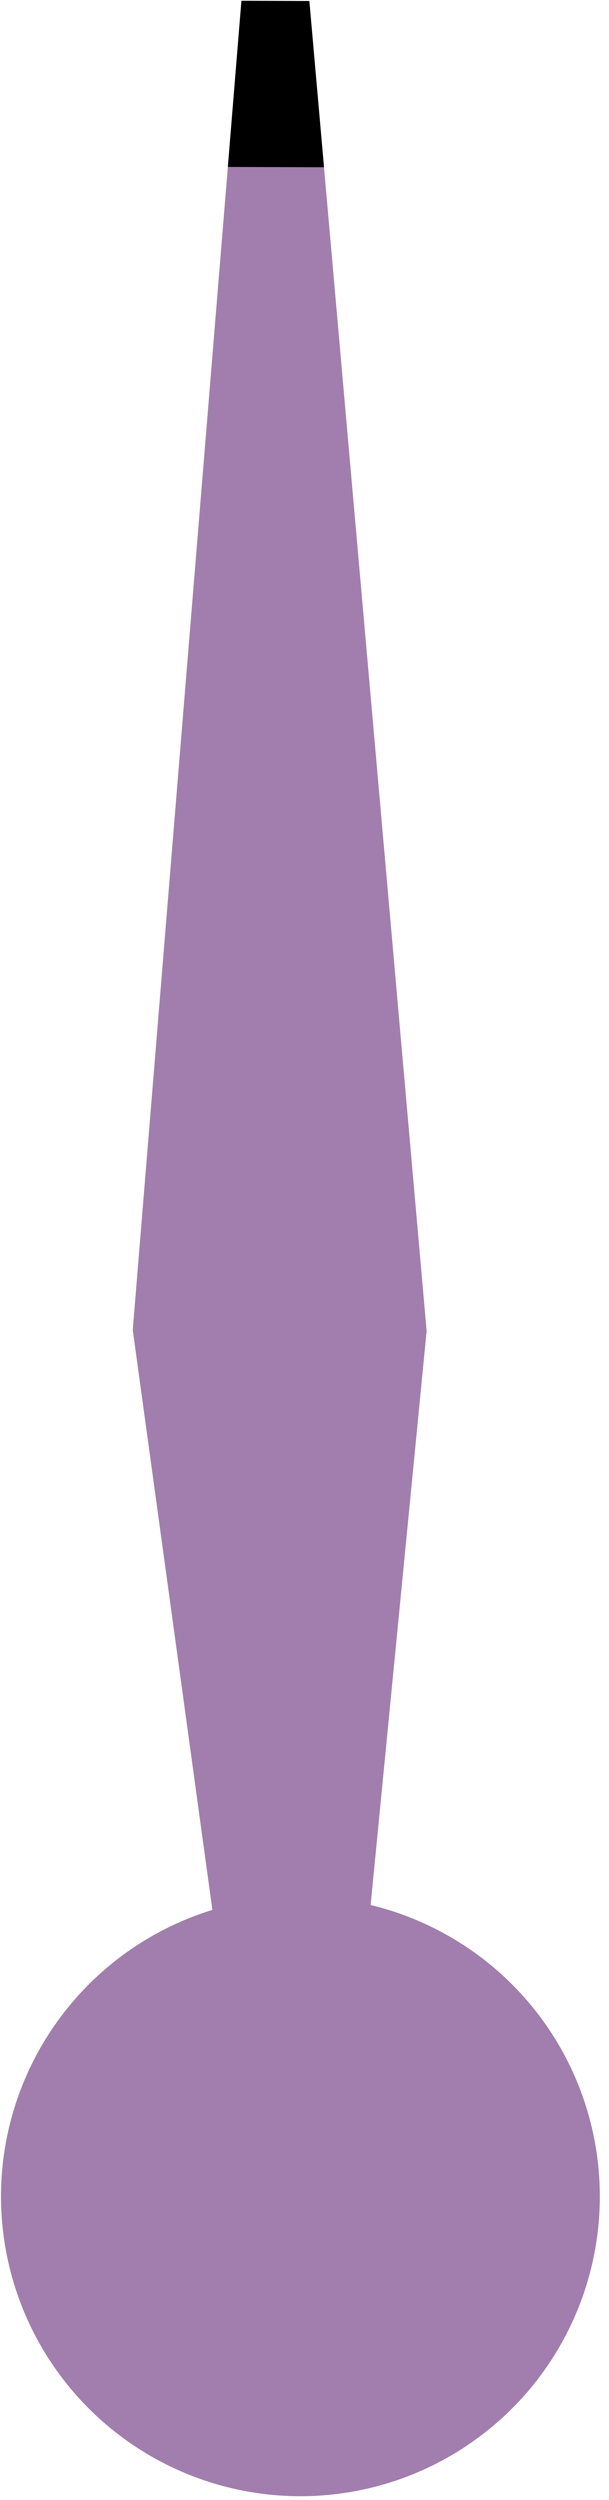
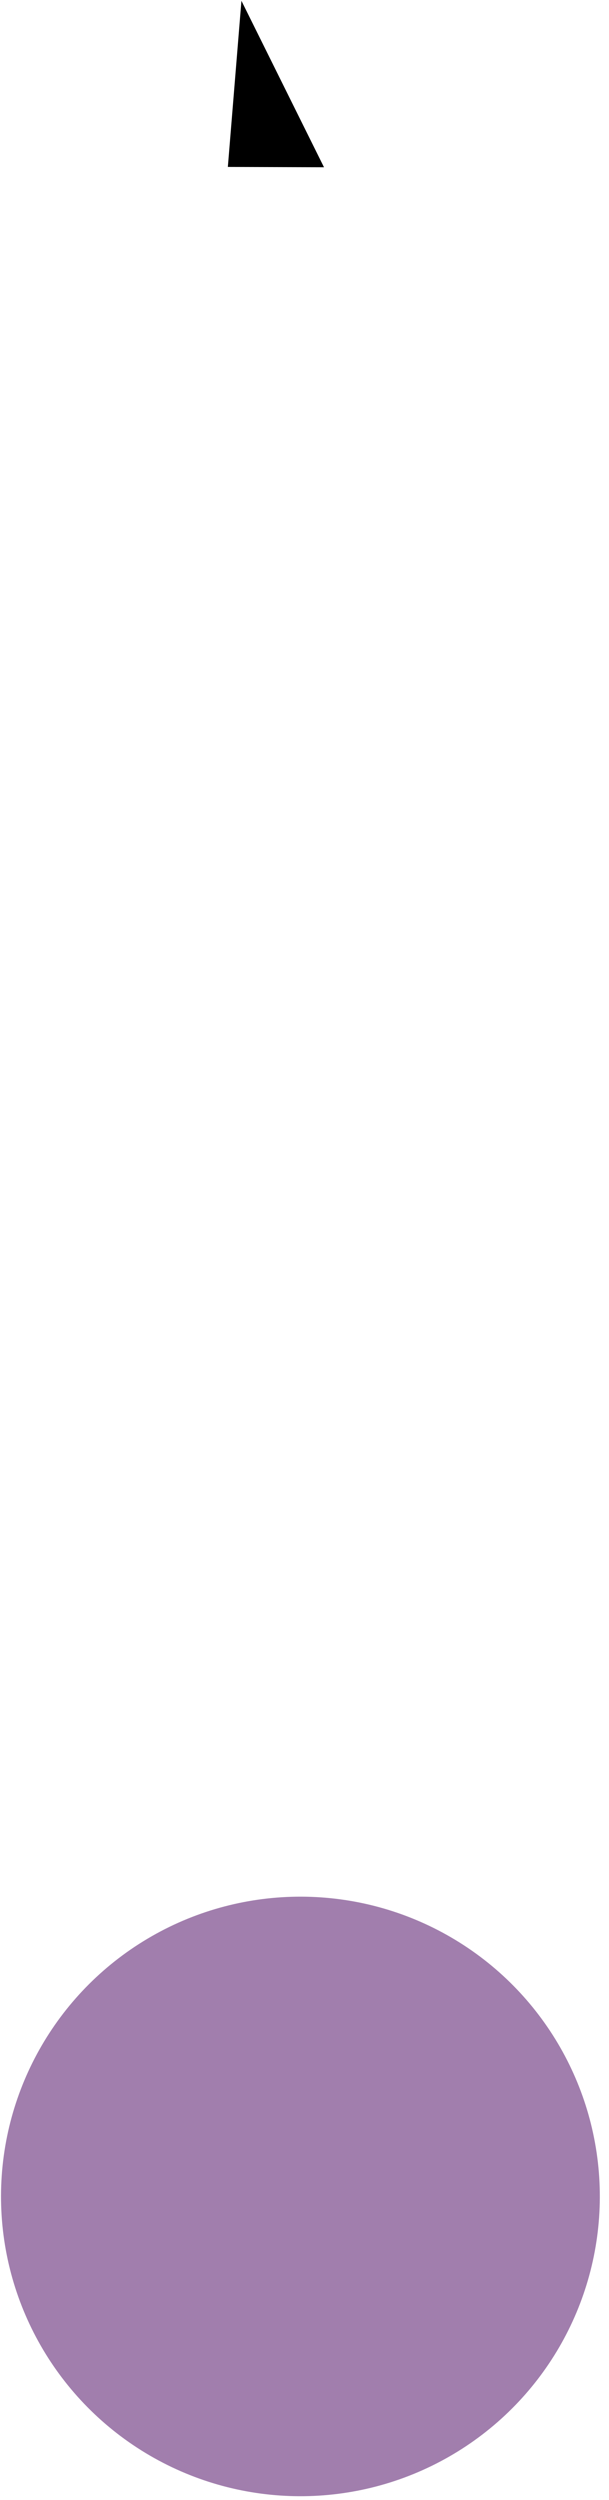
<svg xmlns="http://www.w3.org/2000/svg" width="50" height="205" viewBox="0 0 50 205" fill="none">
-   <path d="M35.027 109.14L29.1 169.833L19.249 169.8L10.899 109.058L19.822 0.065L25.398 0.083L35.027 109.14Z" fill="#A17EAD" />
-   <path d="M19.822 0.064L25.398 0.083L26.601 13.715L18.707 13.688L19.822 0.064Z" fill="black" />
+   <path d="M19.822 0.064L26.601 13.715L18.707 13.688L19.822 0.064Z" fill="black" />
  <circle cx="24.665" cy="180.108" r="24.582" transform="rotate(0.194 24.665 180.108)" fill="#A17EAD" />
</svg>